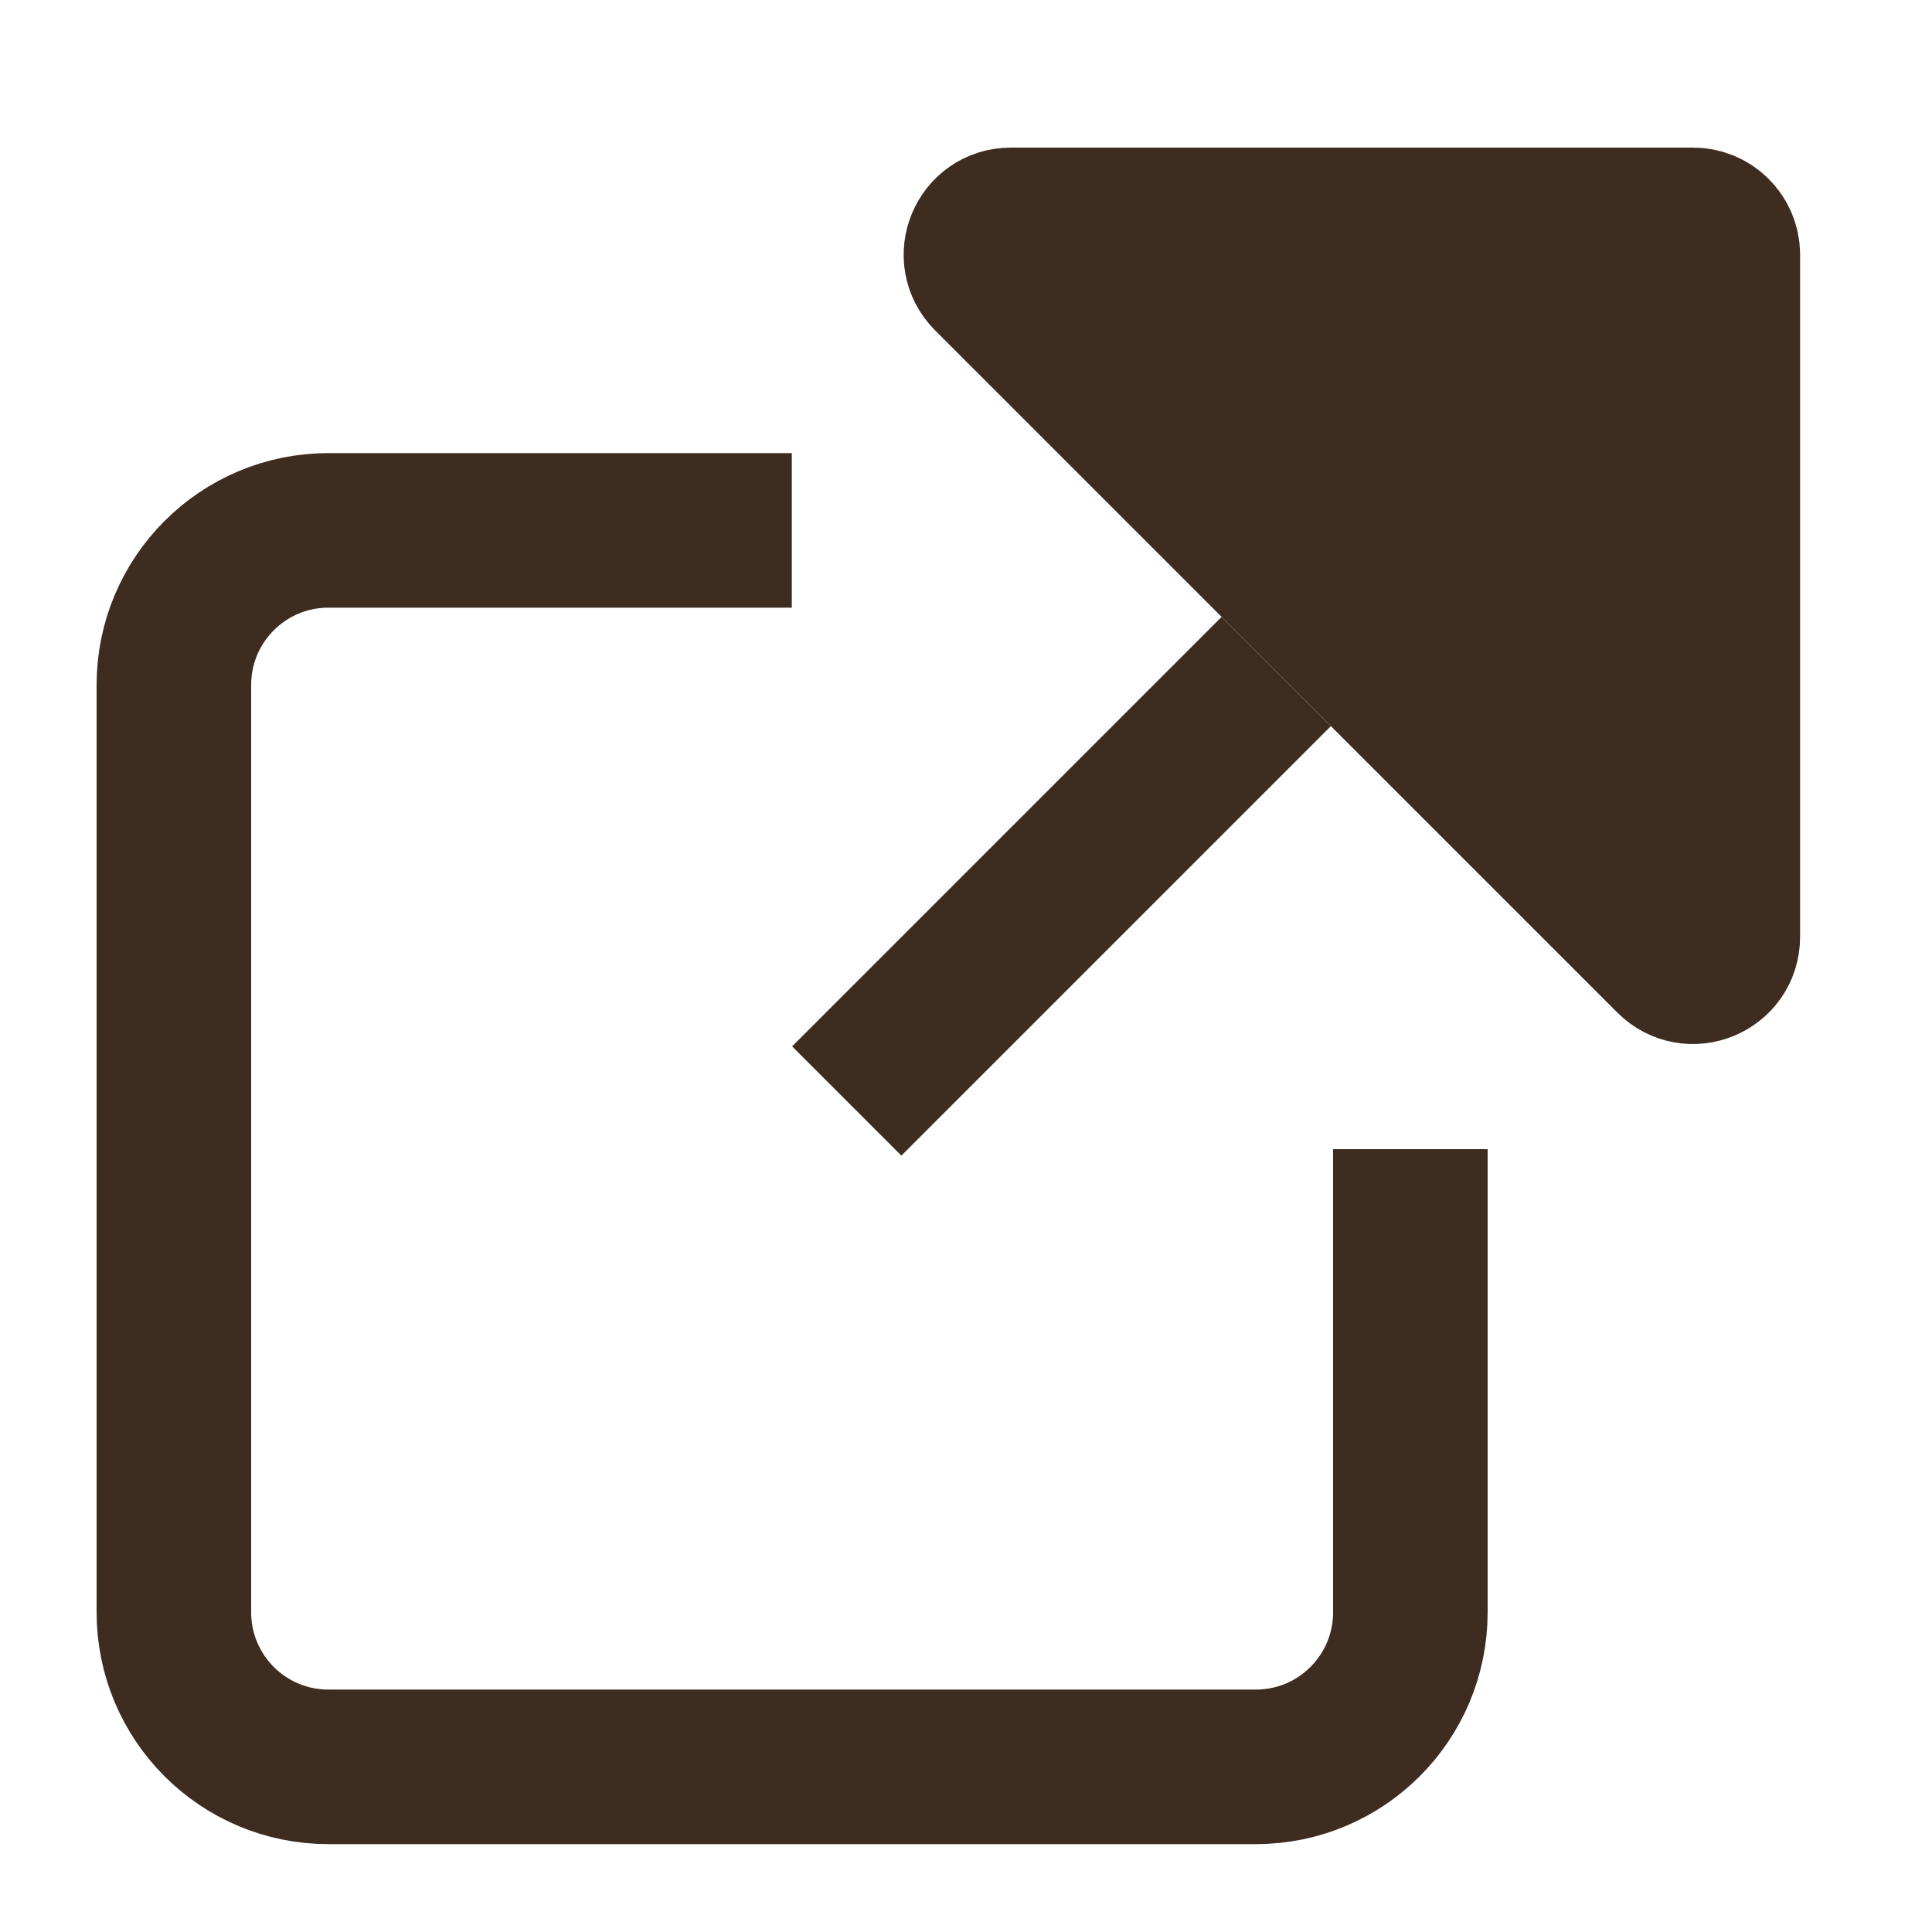
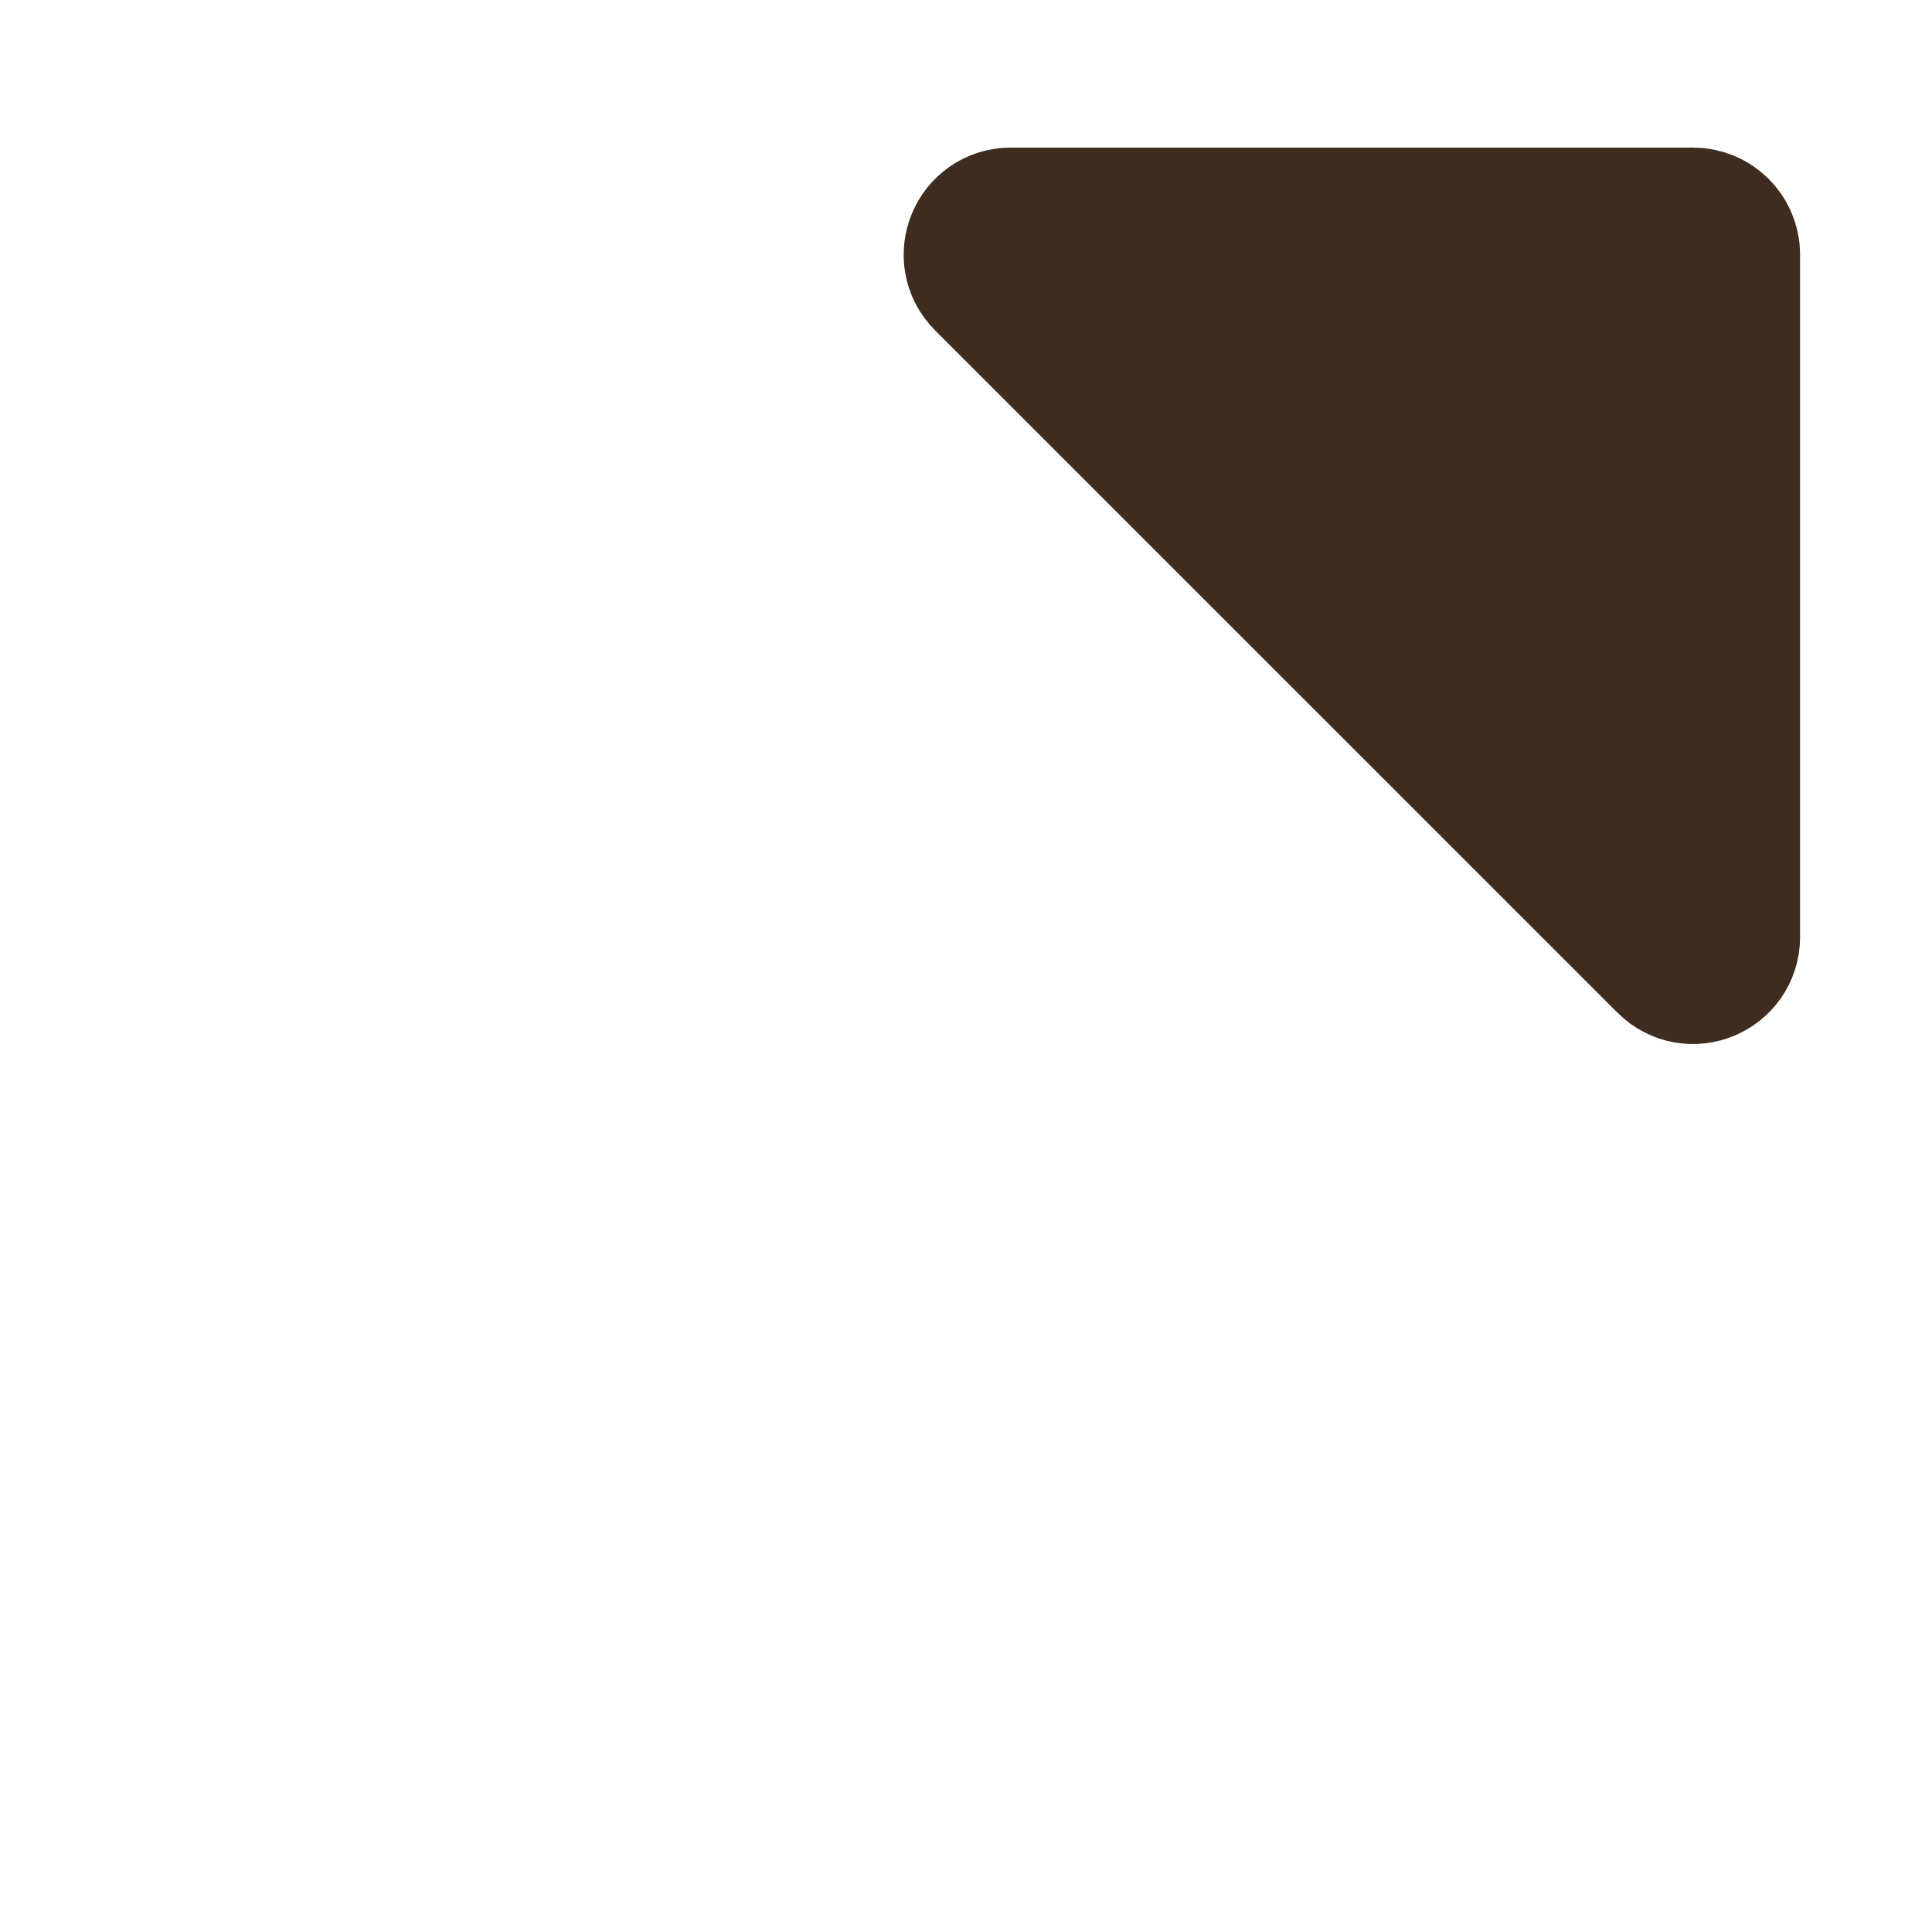
<svg xmlns="http://www.w3.org/2000/svg" width="25" height="25" viewBox="0 0 25 25" fill="none">
-   <rect width="7.86" height="2" transform="matrix(0.707 -0.707 -0.707 -0.707 11.664 14.954)" fill="#3E2C20" />
  <path d="M22.293 12.124L22.293 3.295C22.293 3.083 22.12 2.91 21.908 2.91L13.079 2.91C12.736 2.91 12.564 3.325 12.807 3.568L21.636 12.396C21.878 12.639 22.293 12.467 22.293 12.124Z" fill="#3E2C20" stroke="#3E2C20" stroke-width="2" />
-   <path d="M10.246 6.863H4.25C3.145 6.863 2.25 7.759 2.25 8.863V20.863C2.25 21.968 3.145 22.863 4.25 22.863H16.25C17.355 22.863 18.25 21.968 18.25 20.863V14.87" stroke="#3E2C20" stroke-width="2" />
</svg>